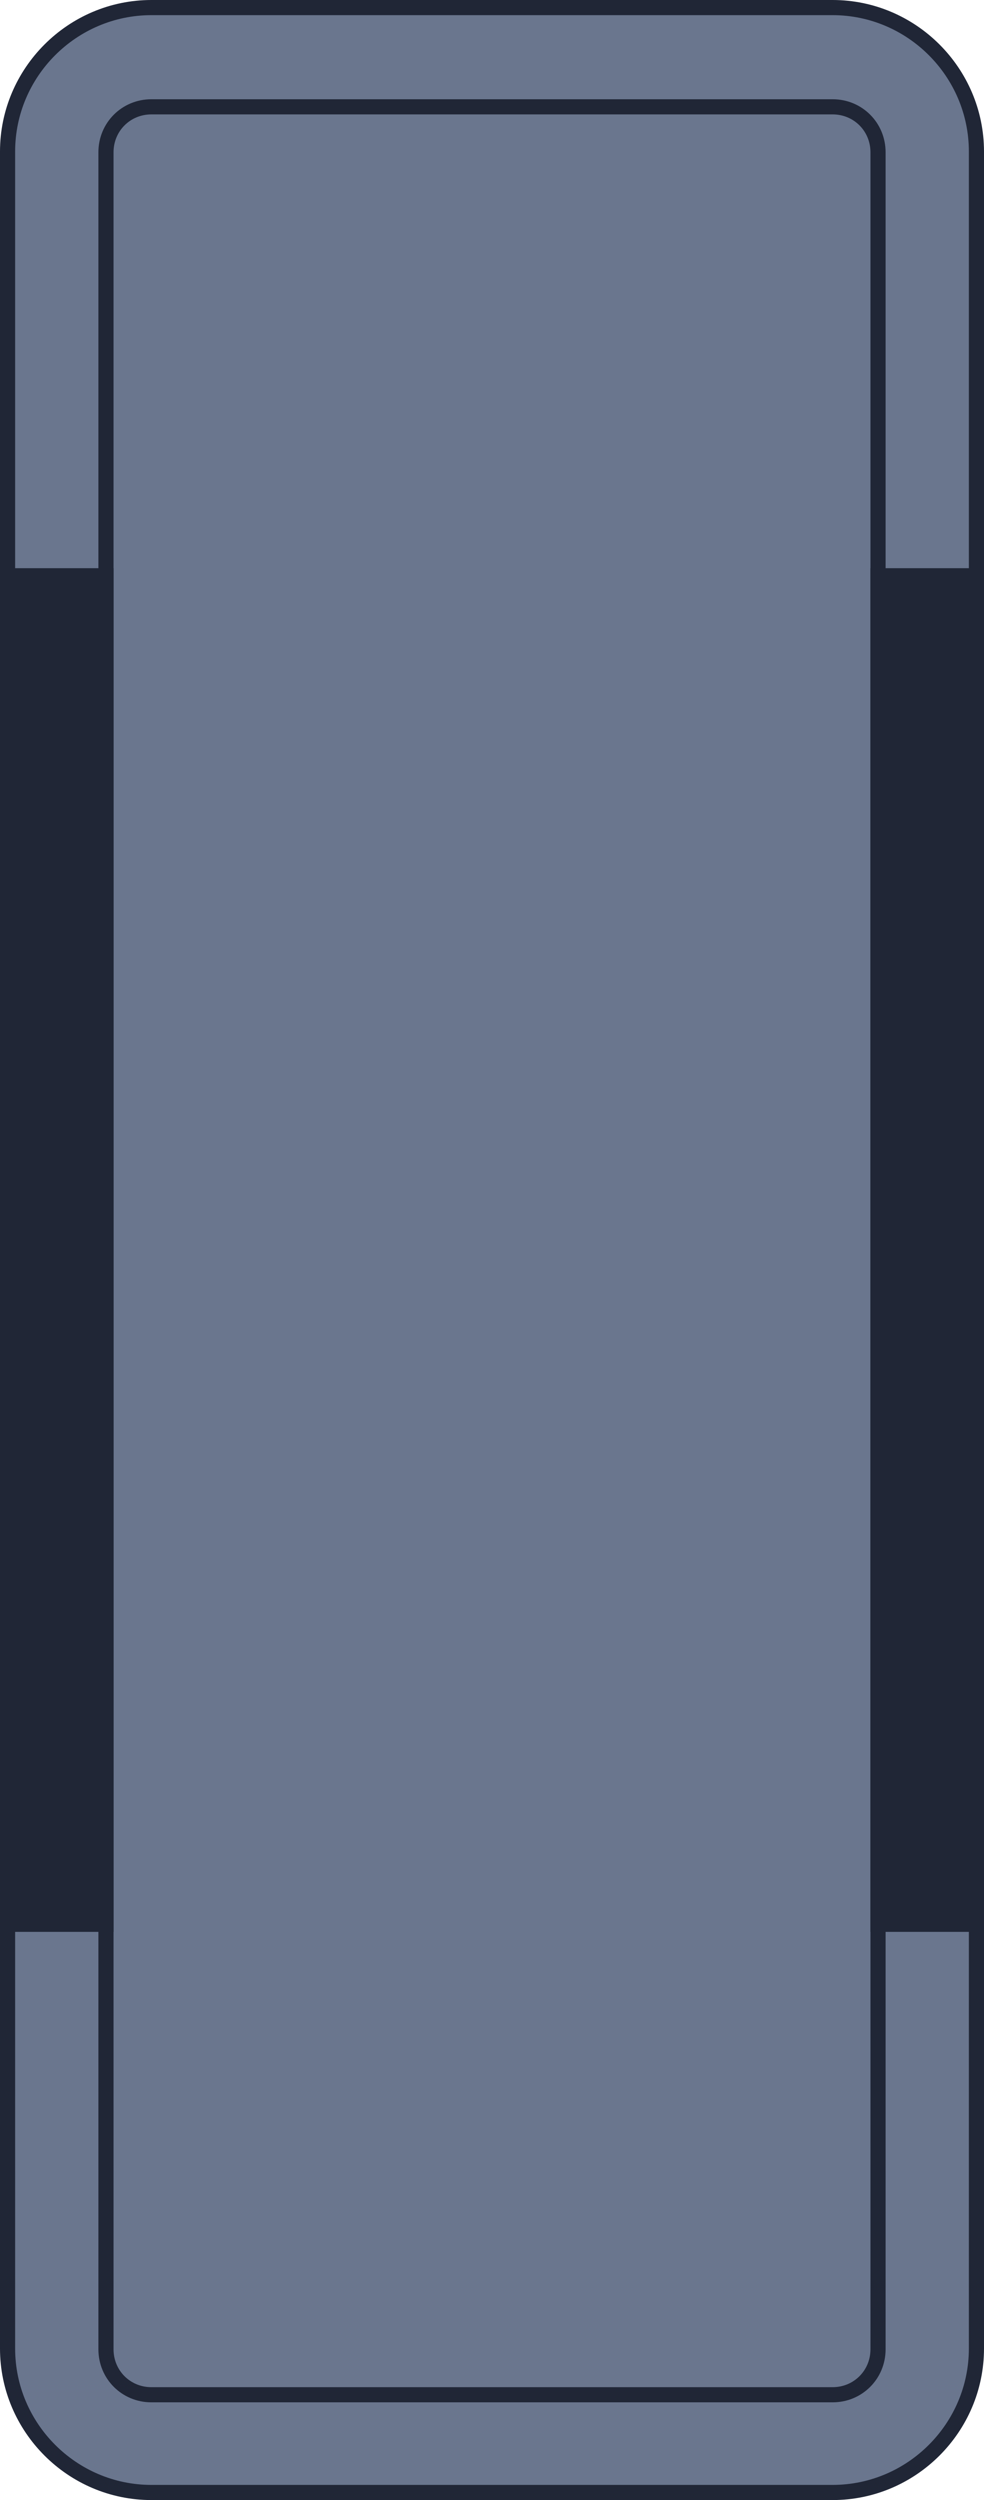
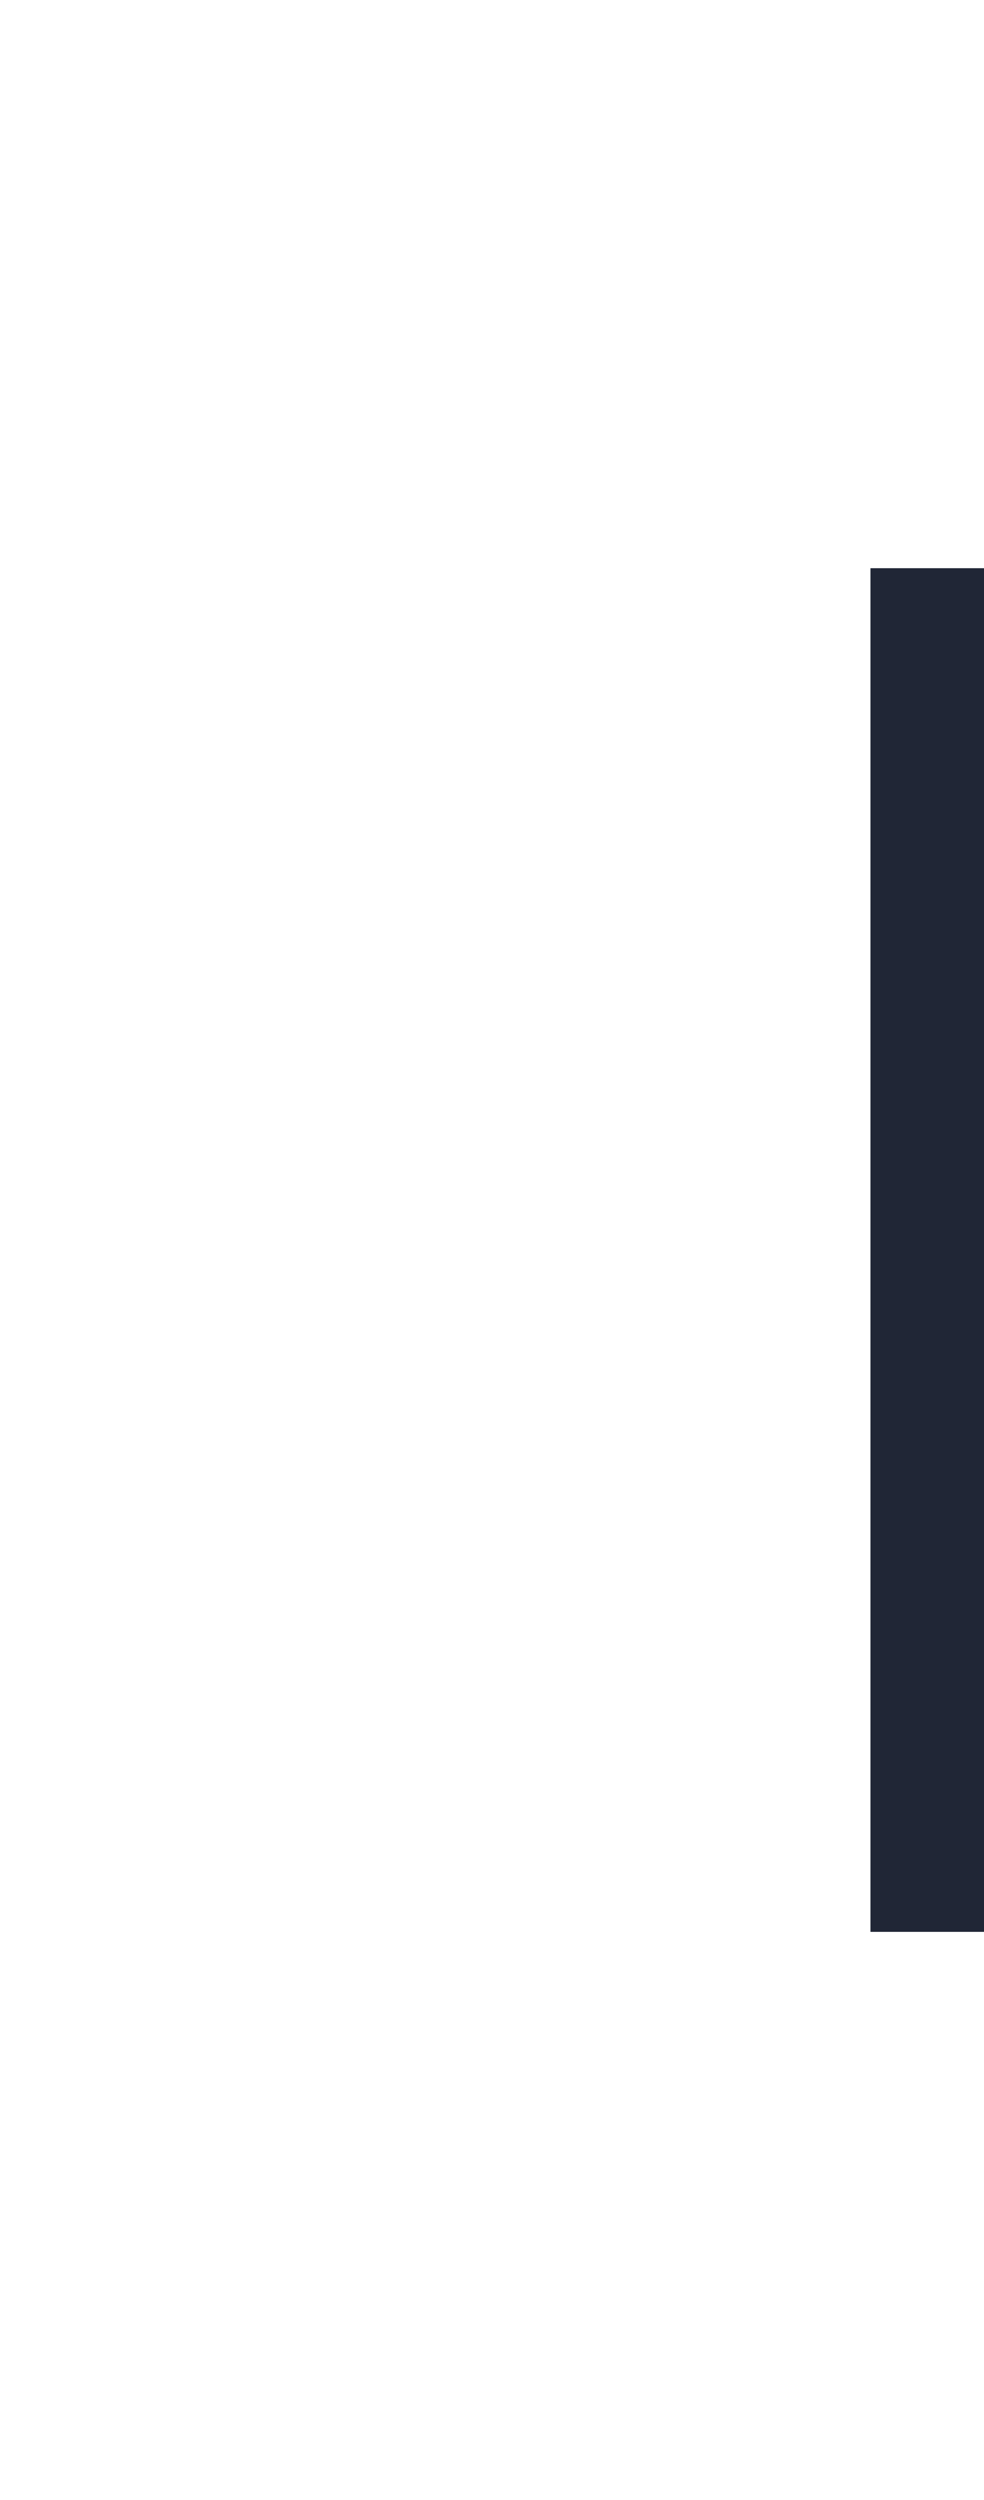
<svg xmlns="http://www.w3.org/2000/svg" version="1.1" id="레이어_1" x="0px" y="0px" viewBox="0 0 130 330" style="enable-background:new 0 0 130 330;" xml:space="preserve">
  <style type="text/css">
	.st0{fill:#6A768E;}
	.st1{fill:#202636;}
</style>
-   <path class="st0" d="M20.2,1.1H110c10.5,0,19,8.5,19,19v290c0,10.5-8.5,19-19,19H20.2c-10.5,0-19-8.5-19-19v-290  C1.2,9.6,9.7,1.1,20.2,1.1z" />
-   <path class="st1" d="M110,2c9.9,0,18,8.1,18,18v290c0,9.9-8.1,18-18,18H20c-9.9,0-18-8.1-18-18V20c0-9.9,8.1-18,18-18H110 M110,0H20  C9,0,0,9,0,20v290c0,11,9,20,20,20h90c11,0,20-9,20-20V20C130,9,121,0,110,0z" />
-   <path class="st0" d="M20,14.1h90c3.3,0,6,2.7,6,6v290c0,3.3-2.7,6-6,6H20c-3.3,0-6-2.7-6-6v-290C14,16.8,16.7,14.1,20,14.1z" />
-   <path class="st1" d="M110,15.1c2.8,0,5,2.2,5,5v290c0,2.8-2.2,5-5,5H20c-2.8,0-5-2.2-5-5v-290c0-2.8,2.2-5,5-5H110 M110,13.1H20  c-3.9,0-7,3.1-7,7v290c0,3.9,3.1,7,7,7h90c3.9,0,7-3.1,7-7v-290C117,16.2,113.9,13.1,110,13.1z" />
-   <rect y="75" class="st1" width="15" height="180" />
  <rect x="115" y="75" class="st1" width="15" height="180" />
</svg>